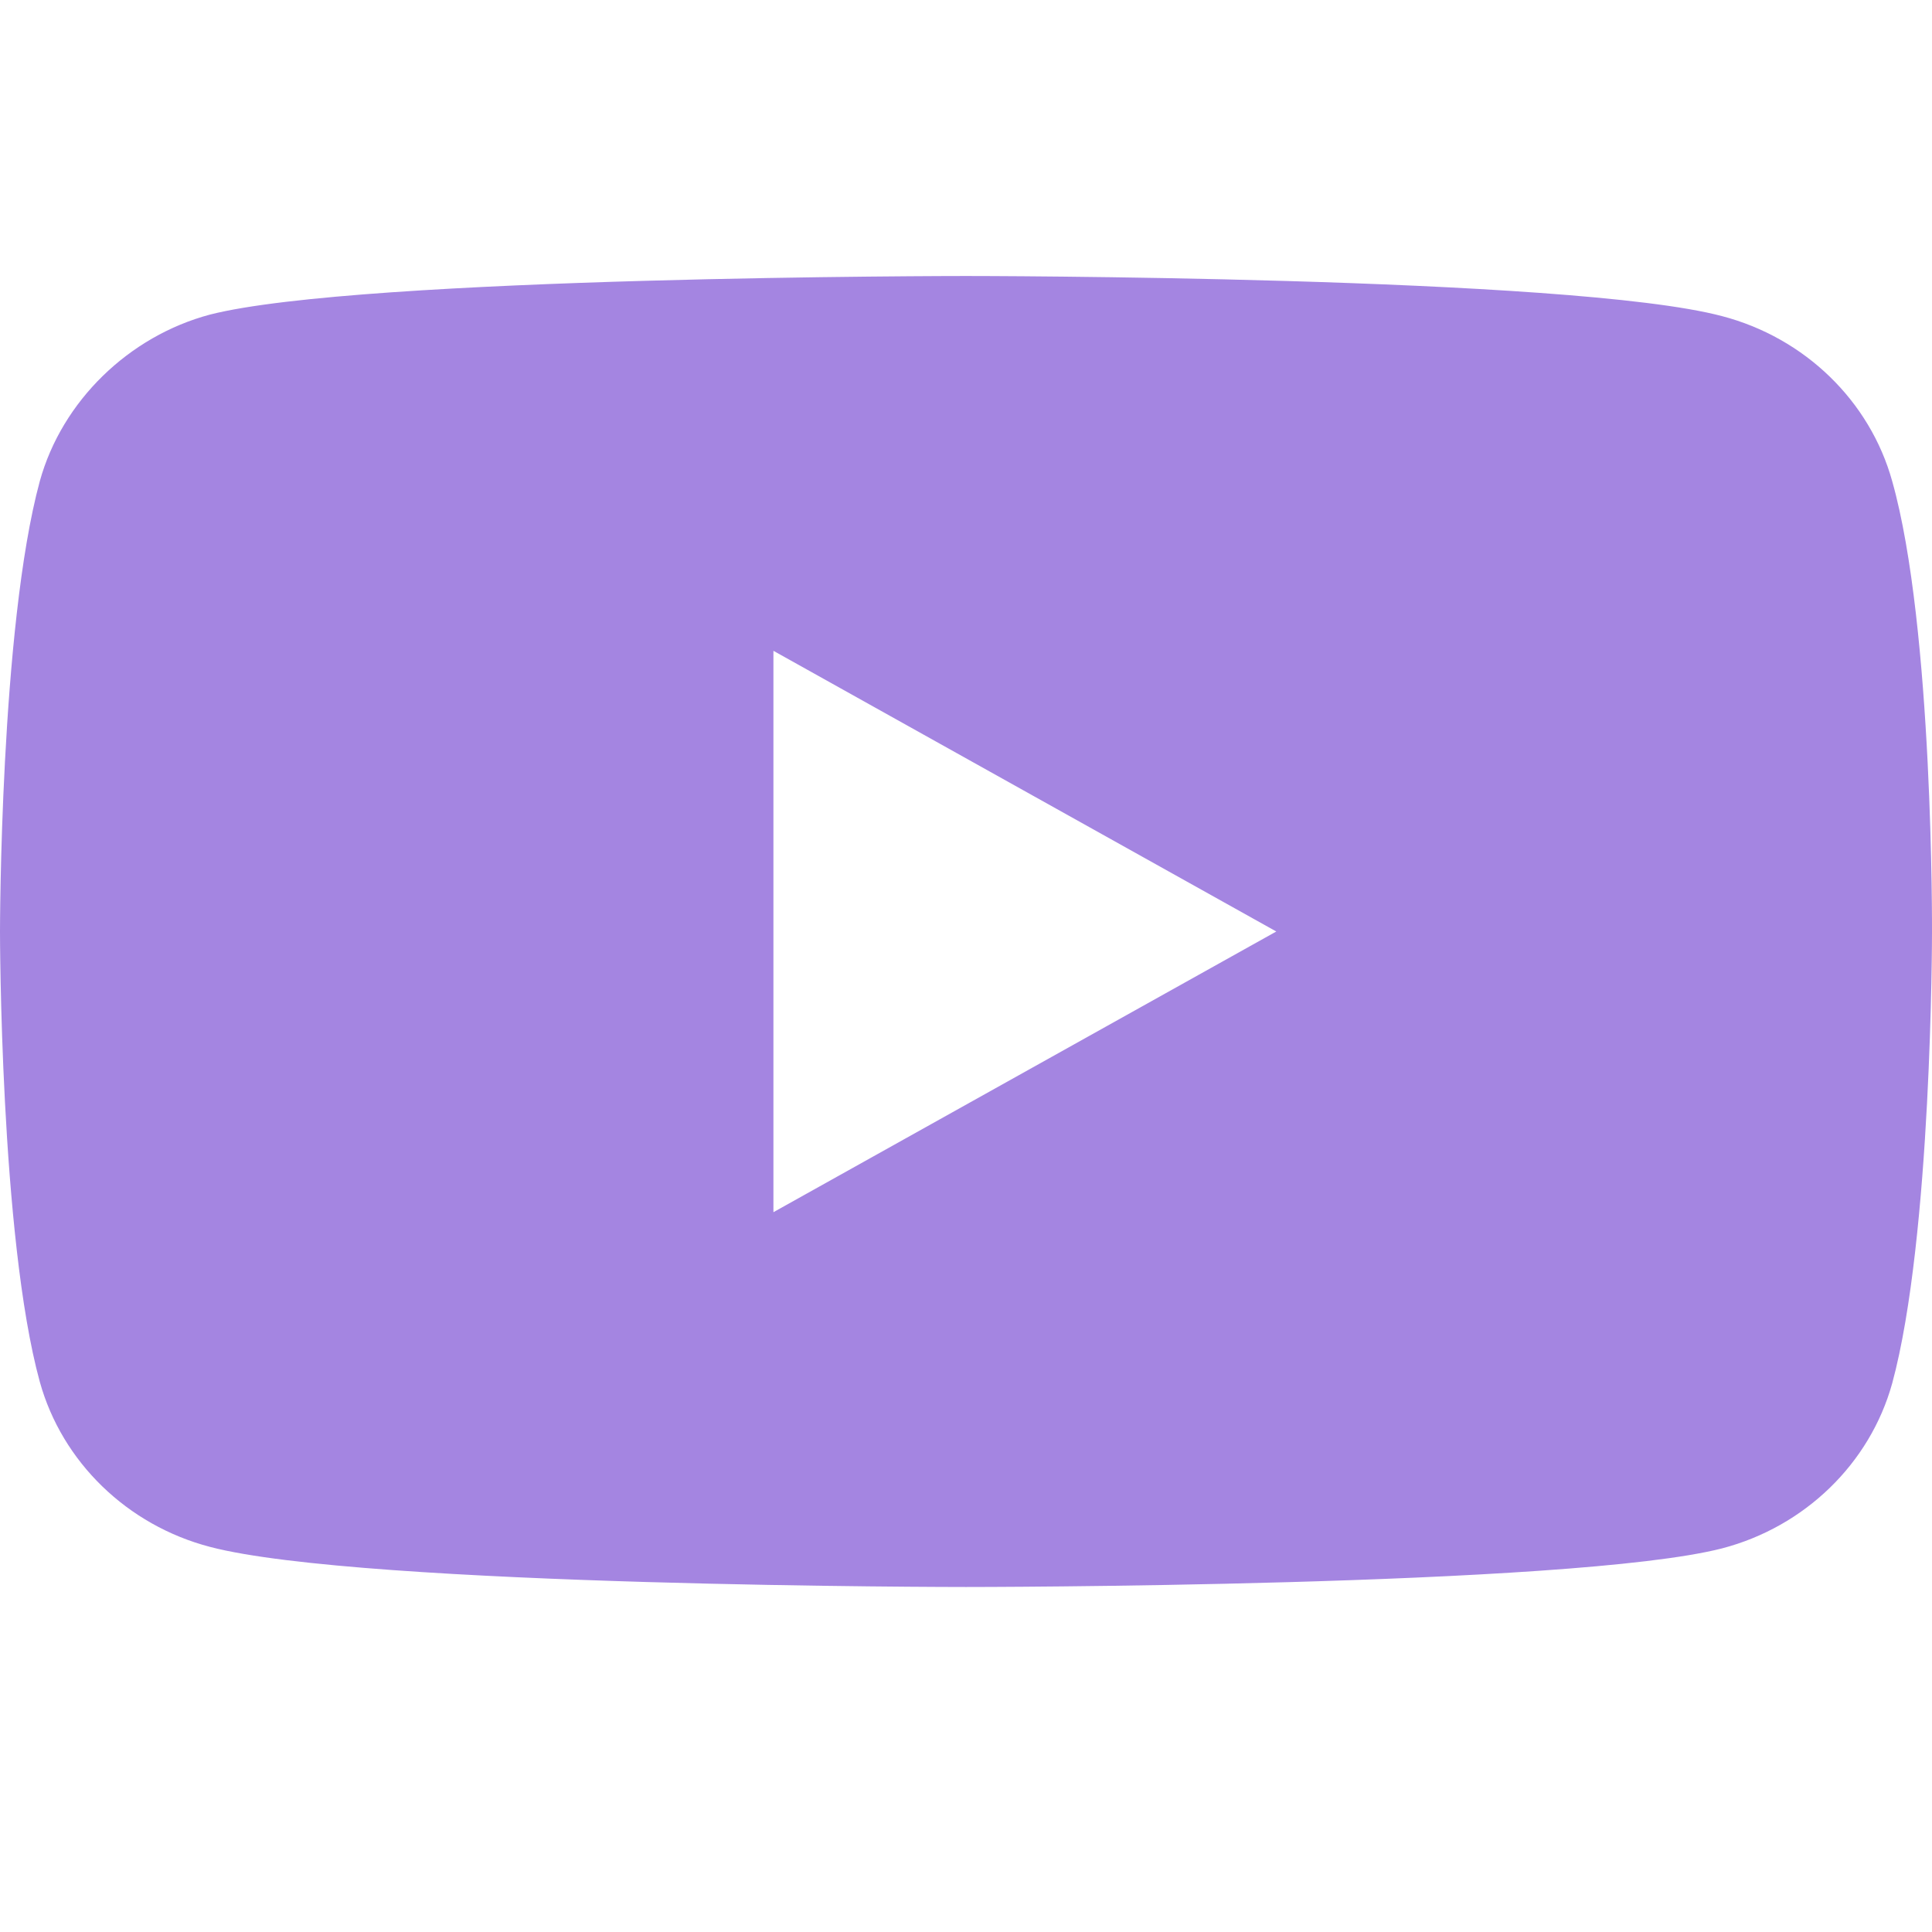
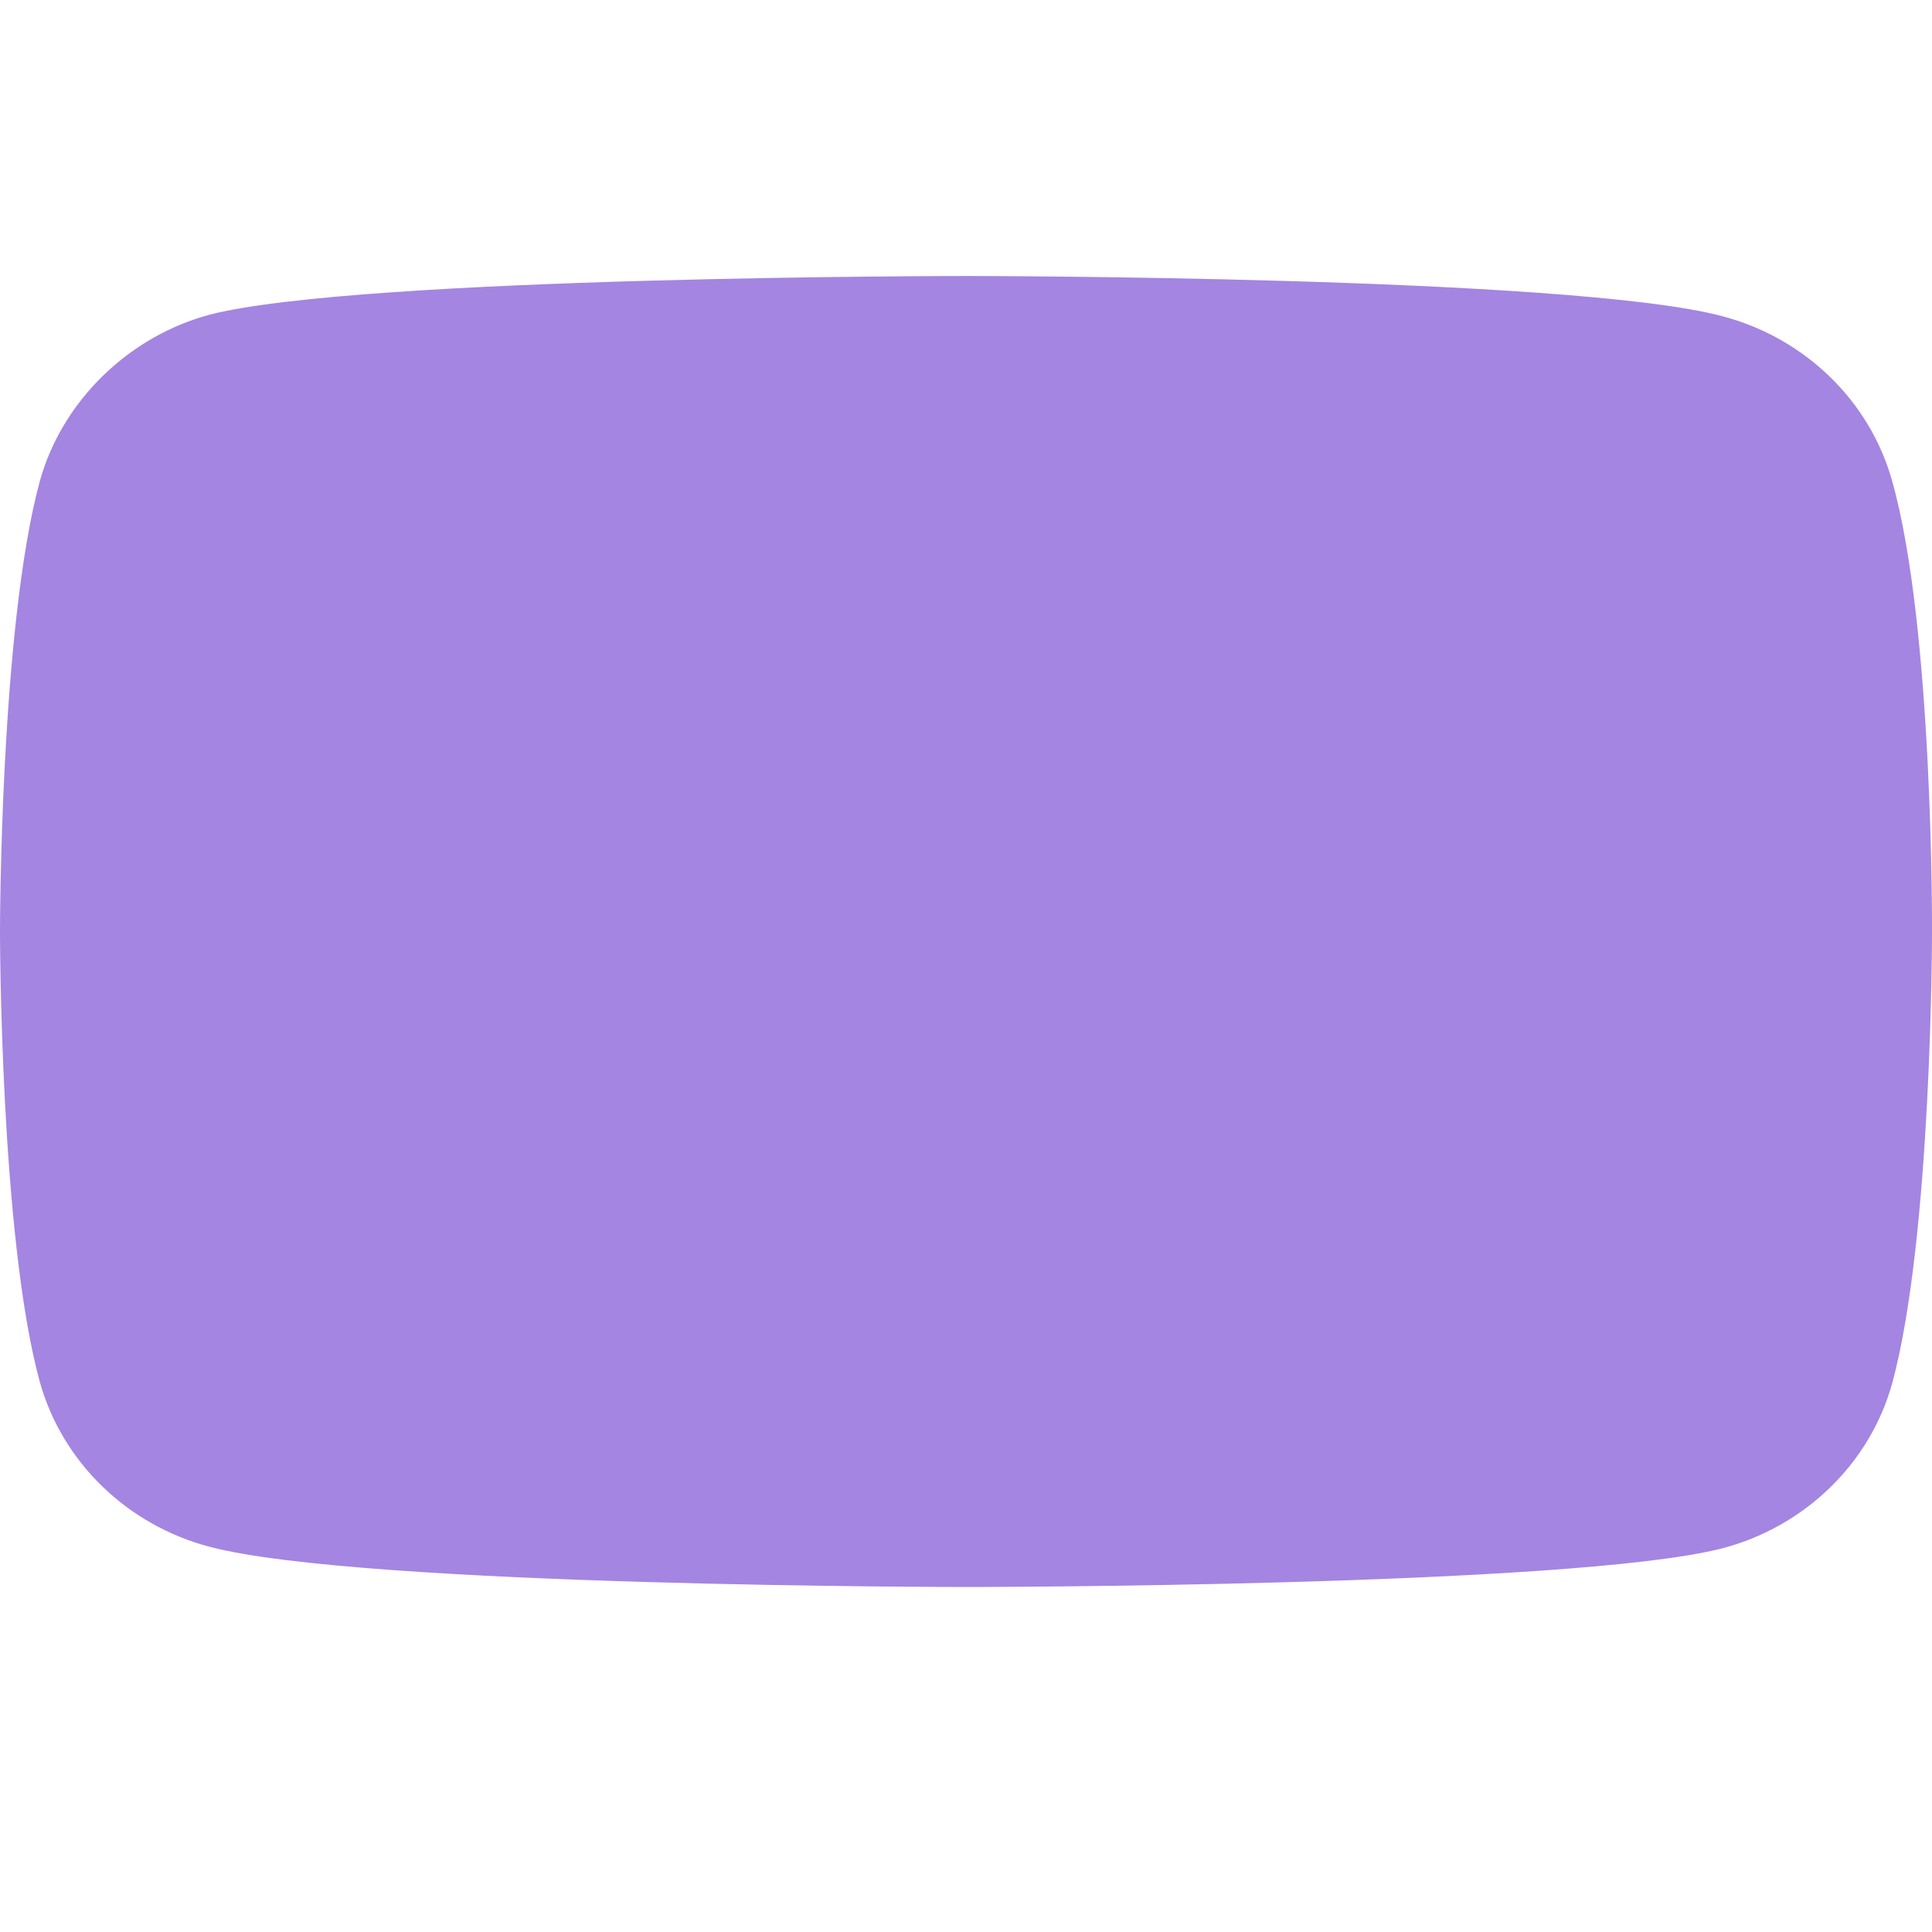
<svg xmlns="http://www.w3.org/2000/svg" width="28" height="28" viewBox="0 0 28 28" fill="none">
-   <path d="M27.423 6.973C27.1 5.81 26.155 4.894 24.955 4.581C22.764 4 14 4 14 4C14 4 5.235 4 3.044 4.559C1.868 4.872 0.899 5.811 0.577 6.973C0 9.096 0 13.5 0 13.5C0 13.5 0 17.926 0.577 20.027C0.9 21.189 1.845 22.106 3.045 22.419C5.259 23 14 23 14 23C14 23 22.764 23 24.955 22.441C26.155 22.128 27.1 21.212 27.423 20.049C28 17.926 28 13.522 28 13.522C28 13.522 28.023 9.096 27.423 6.973ZM11.209 17.568V9.432L18.497 13.5L11.209 17.568Z" fill="#A485E1" />
+   <path d="M27.423 6.973C27.1 5.81 26.155 4.894 24.955 4.581C22.764 4 14 4 14 4C14 4 5.235 4 3.044 4.559C1.868 4.872 0.899 5.811 0.577 6.973C0 9.096 0 13.5 0 13.5C0 13.5 0 17.926 0.577 20.027C0.9 21.189 1.845 22.106 3.045 22.419C5.259 23 14 23 14 23C14 23 22.764 23 24.955 22.441C26.155 22.128 27.1 21.212 27.423 20.049C28 17.926 28 13.522 28 13.522C28 13.522 28.023 9.096 27.423 6.973ZM11.209 17.568V9.432L11.209 17.568Z" fill="#A485E1" />
</svg>